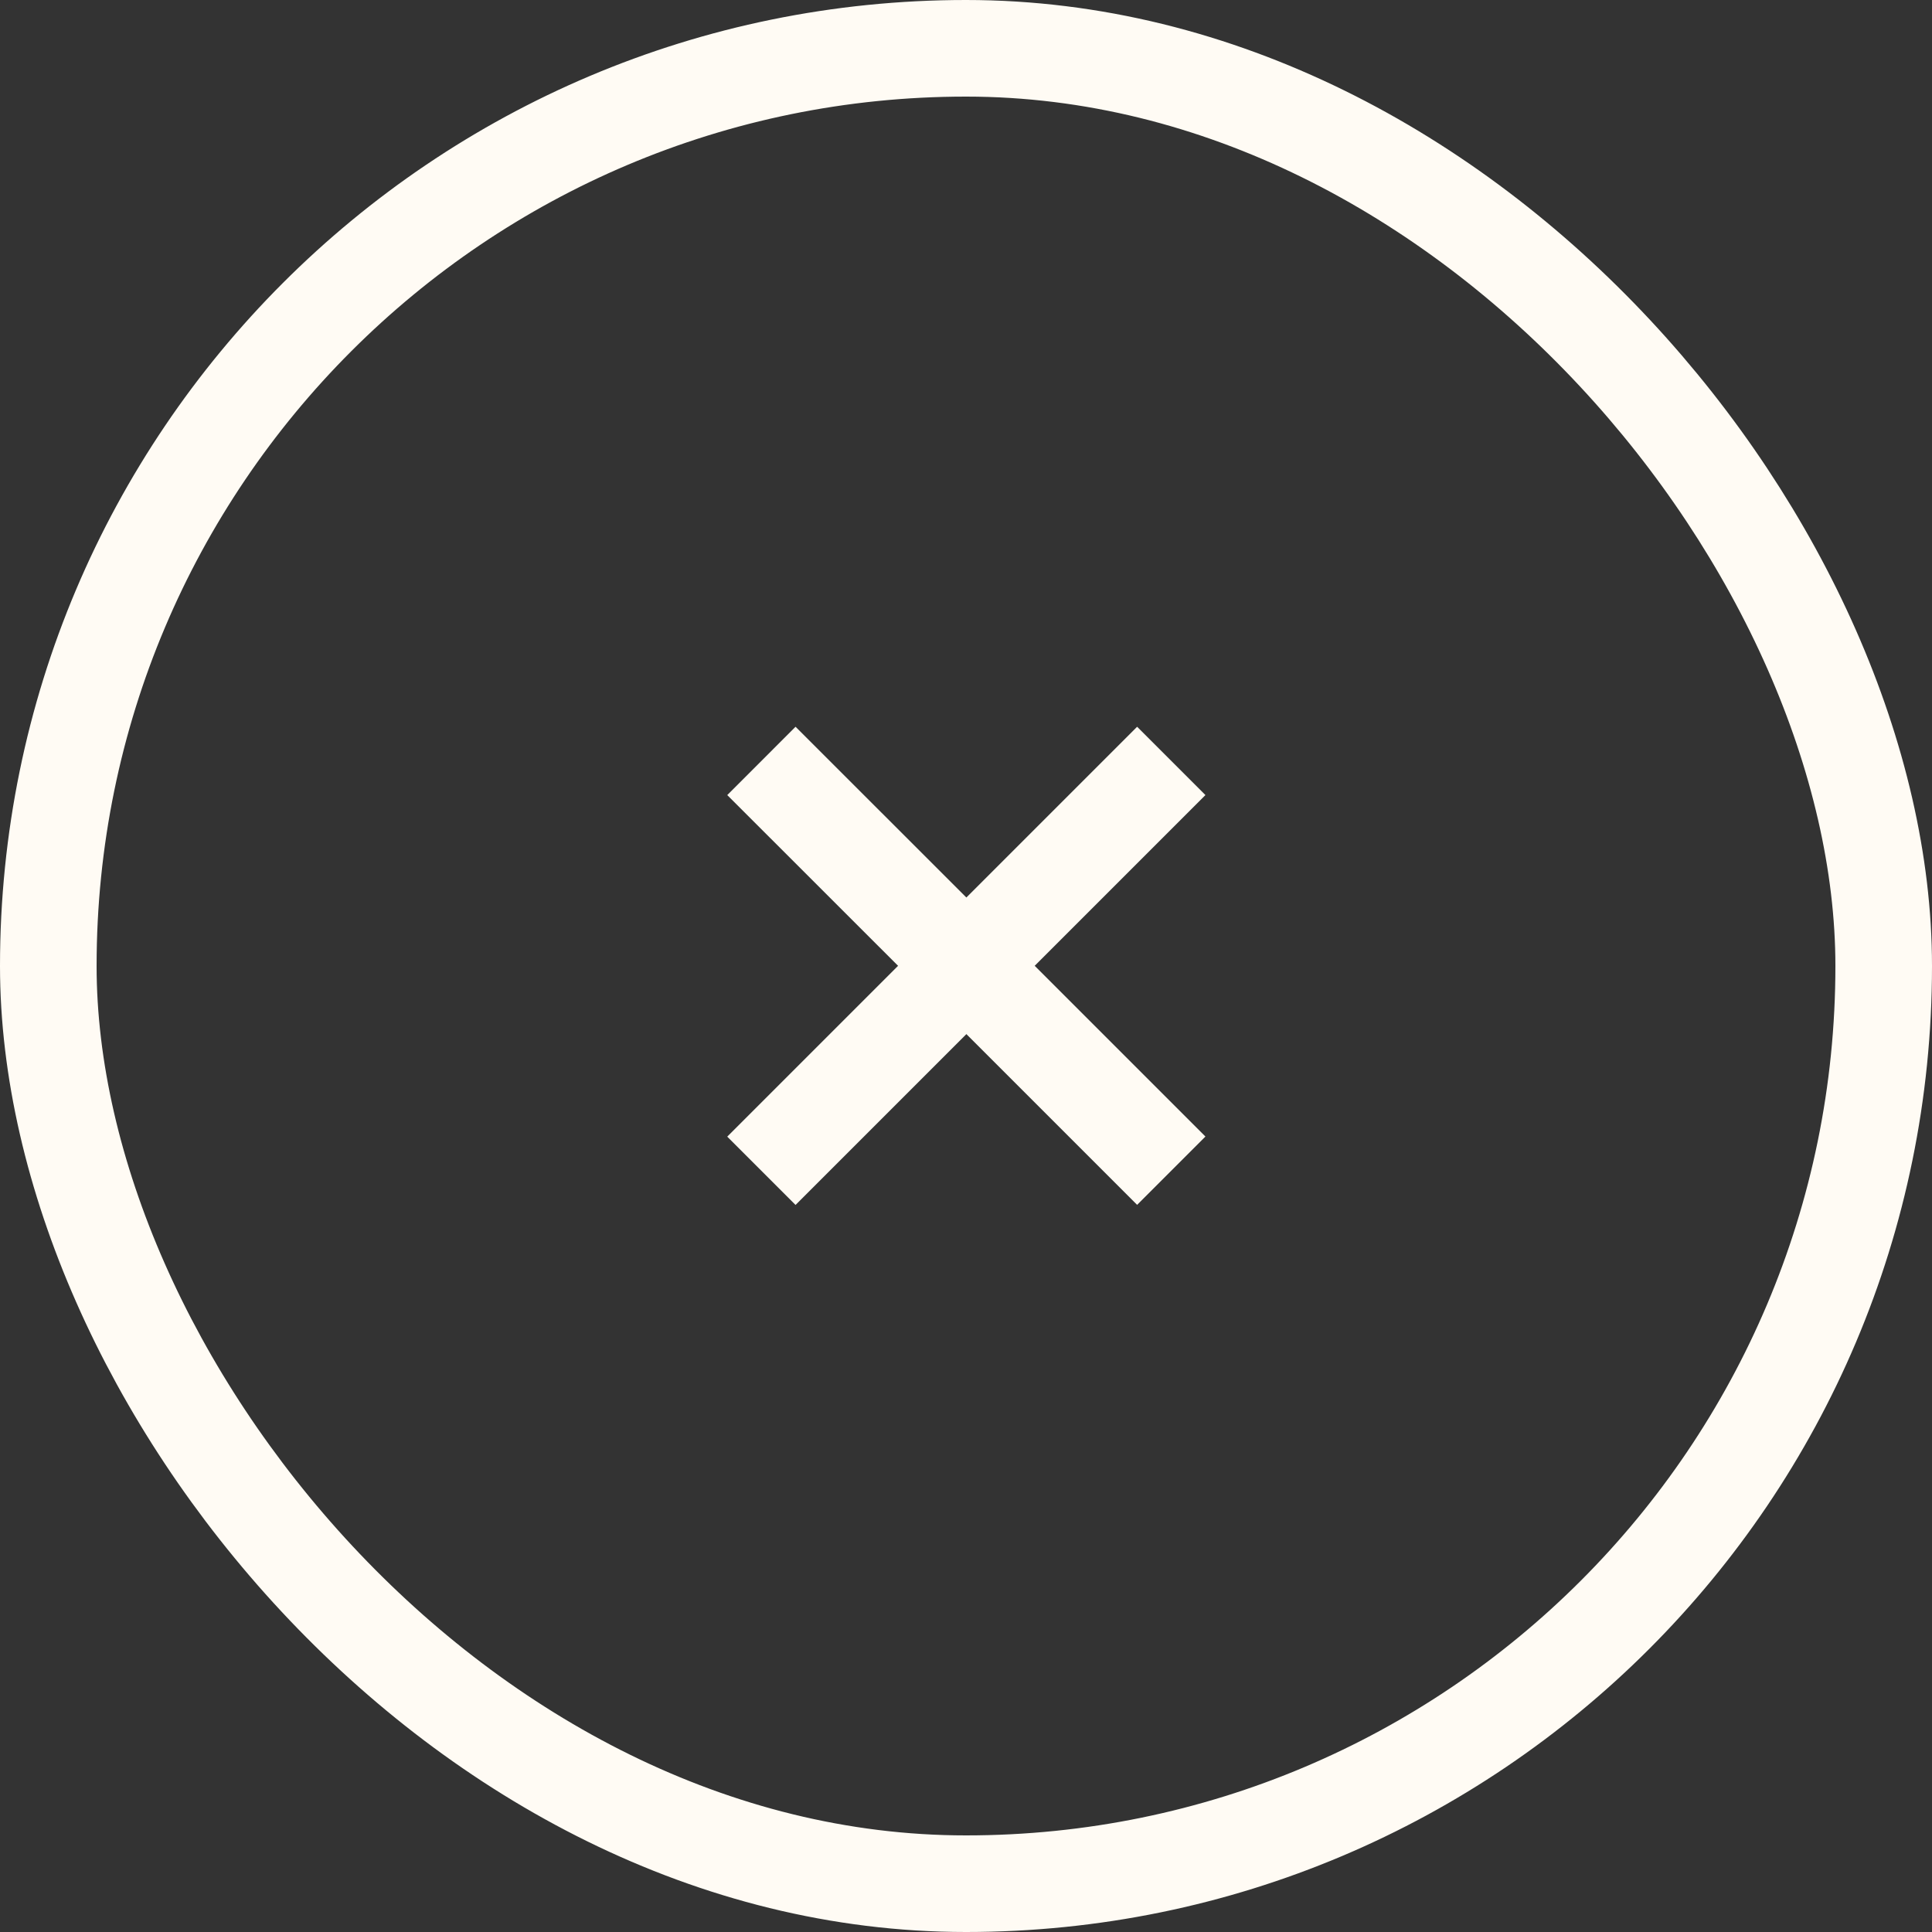
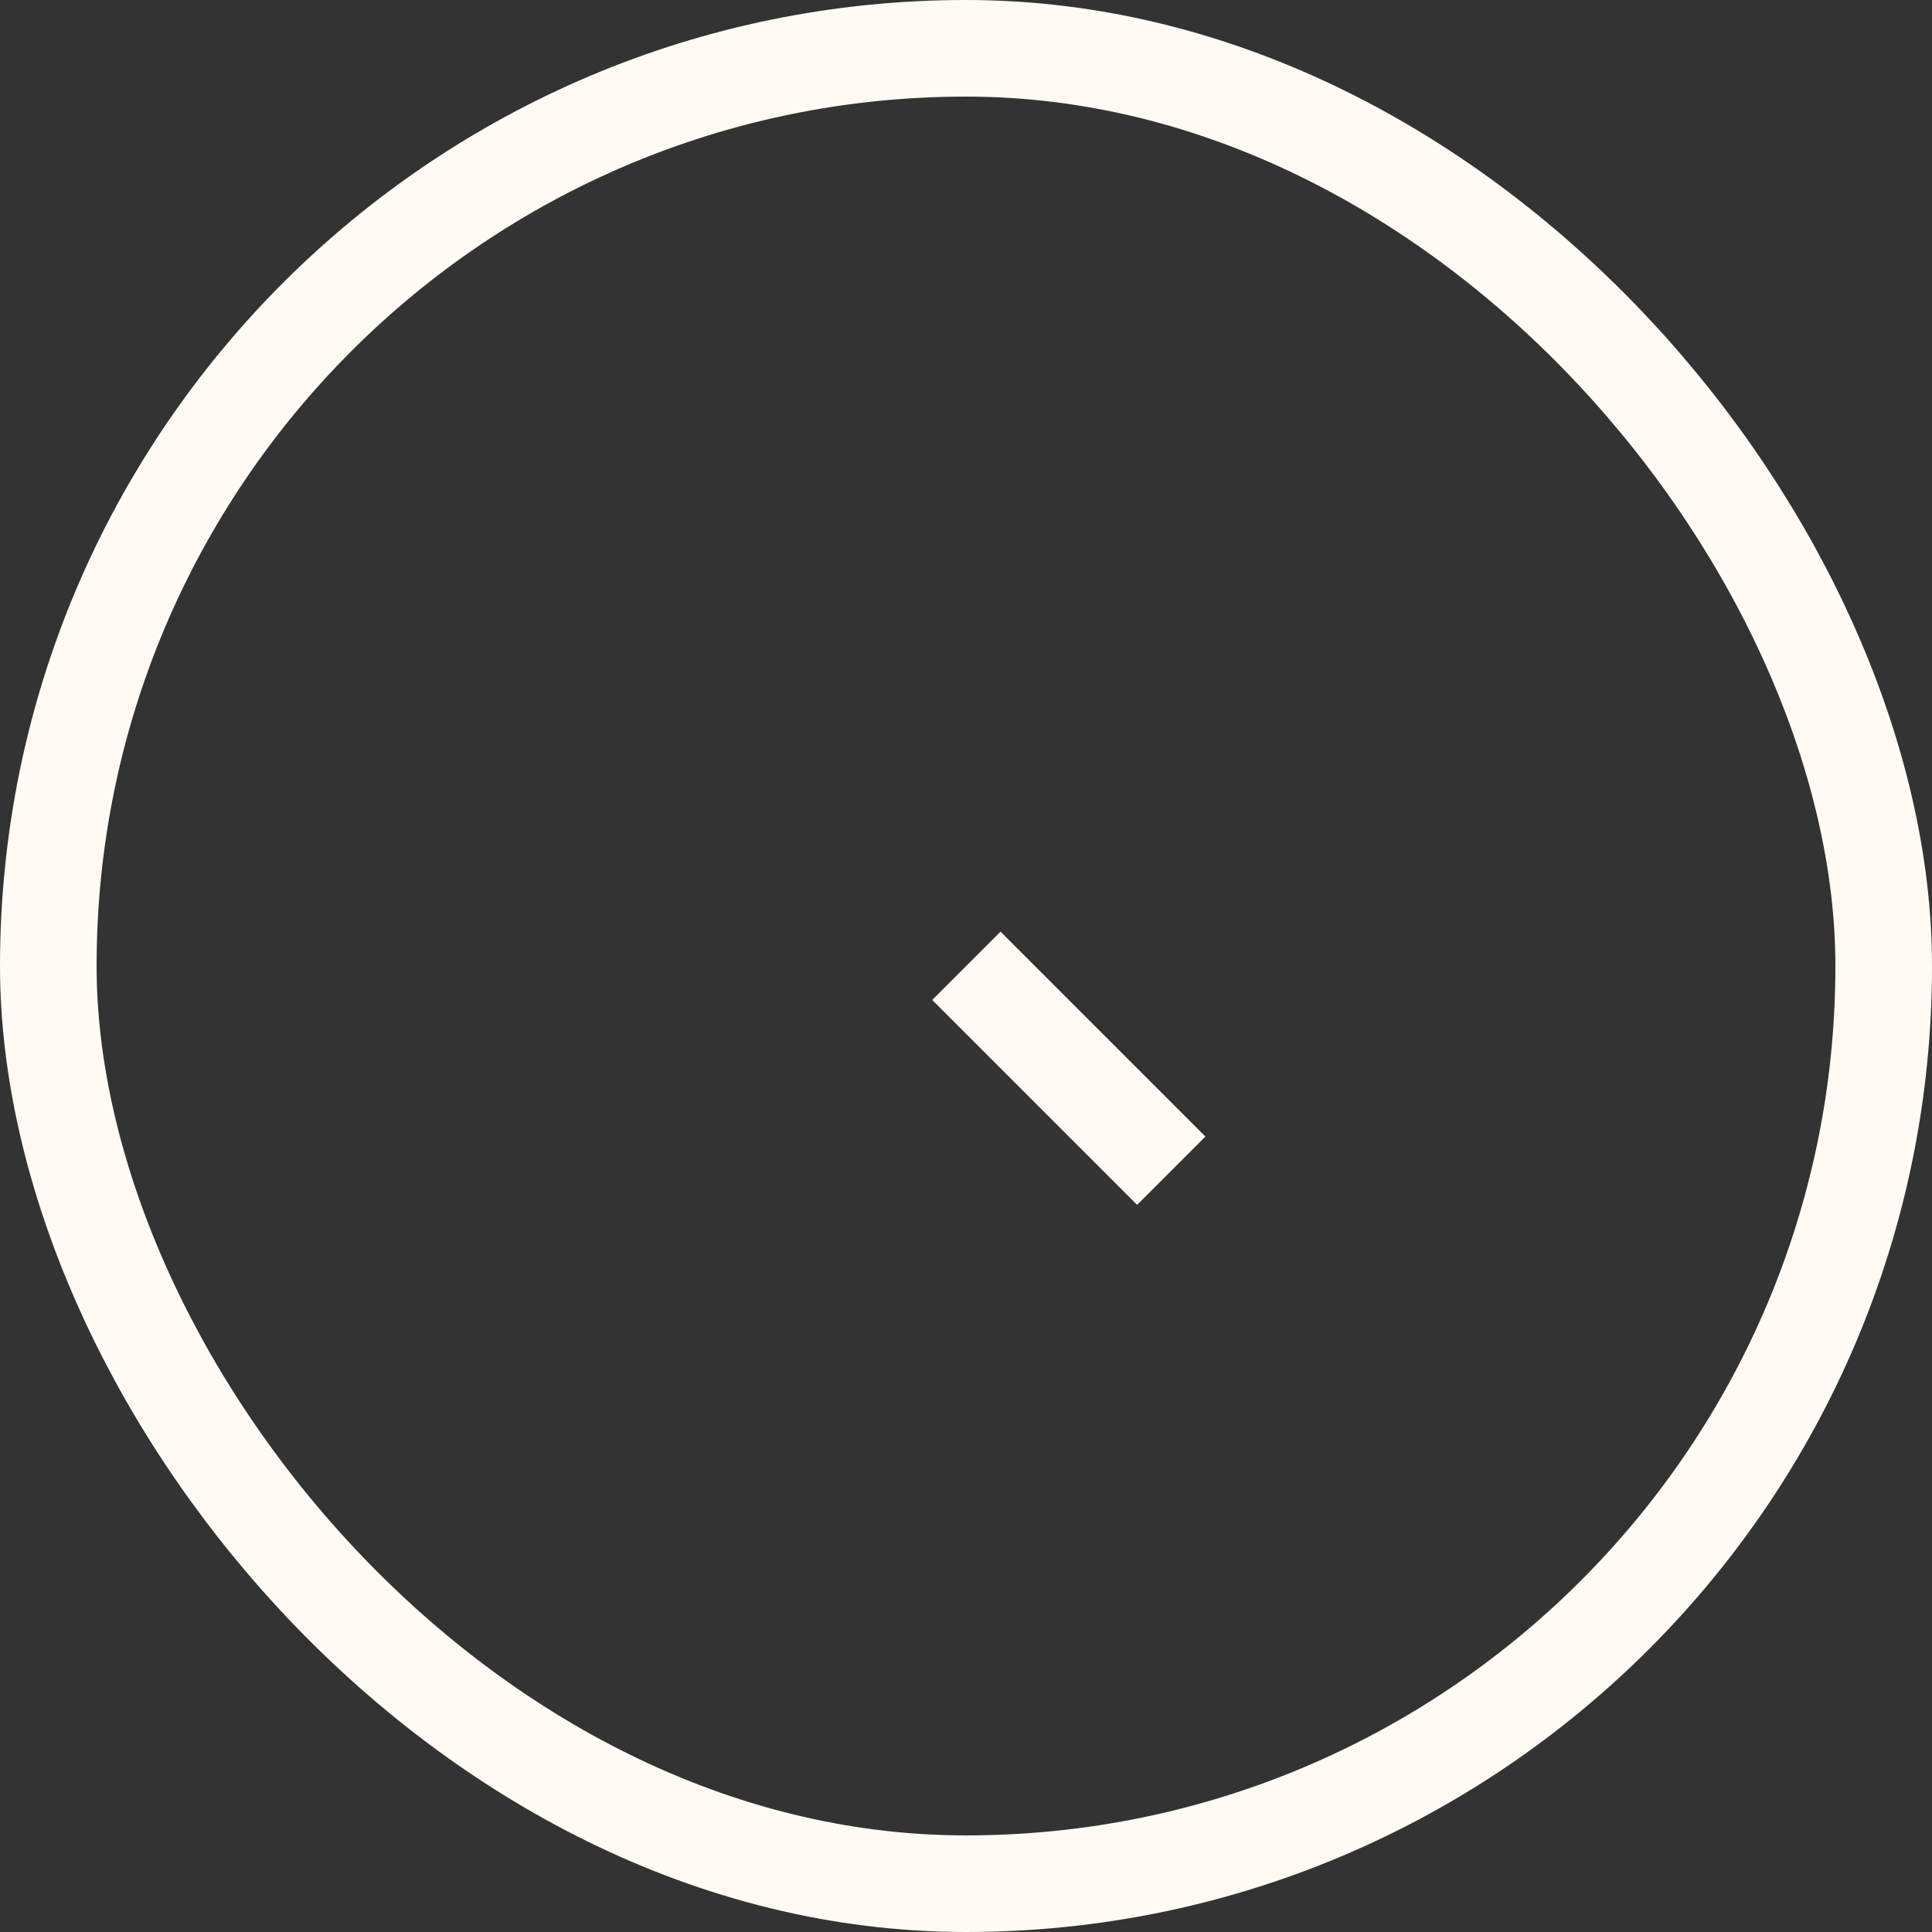
<svg xmlns="http://www.w3.org/2000/svg" width="20" height="20" viewBox="0 0 20 20" fill="none">
  <rect x="0" y="0" width="20" height="20" fill="#333333" stroke="none" />
-   <path d="M12.125 7.877L10.004 9.998L7.882 12.12" stroke="#FFFBF4" />
-   <path d="M12.125 12.119L10.004 9.998L7.882 7.877" stroke="#FFFBF4" />
+   <path d="M12.125 12.119L10.004 9.998" stroke="#FFFBF4" />
  <rect x="0.5" y="0.5" width="19" height="19" rx="9.5" stroke="#FFFBF4" />
</svg>